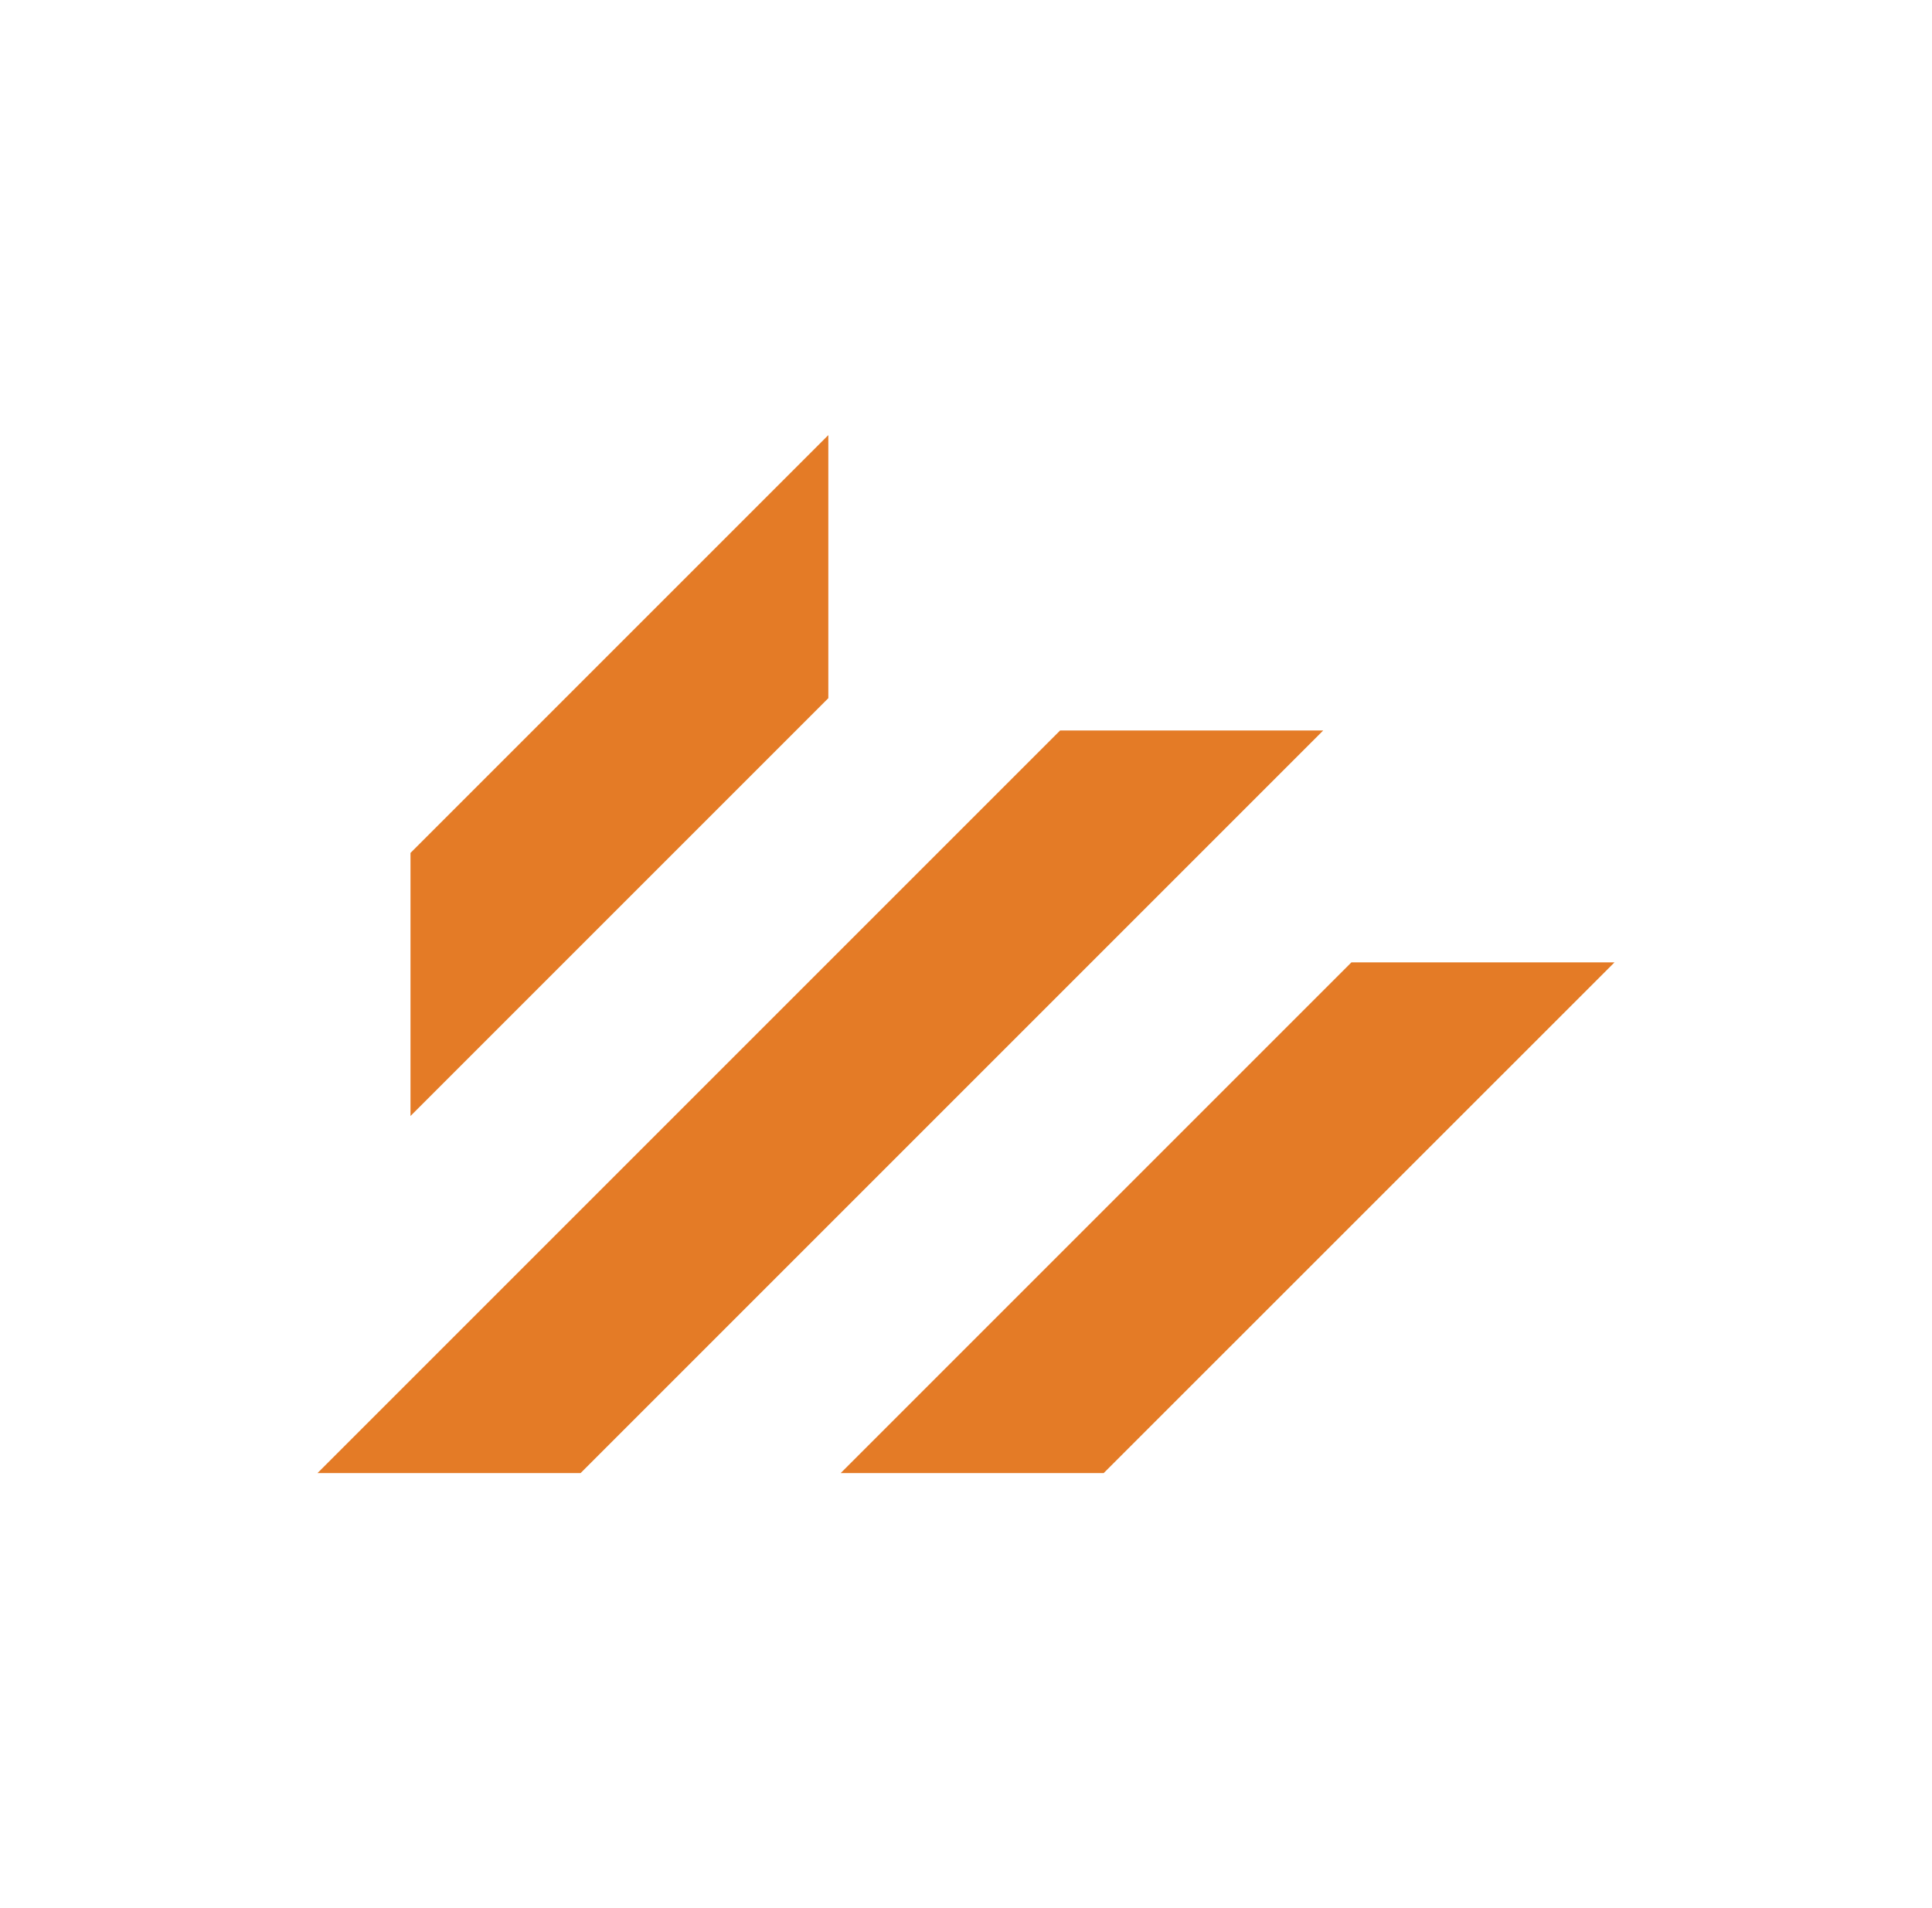
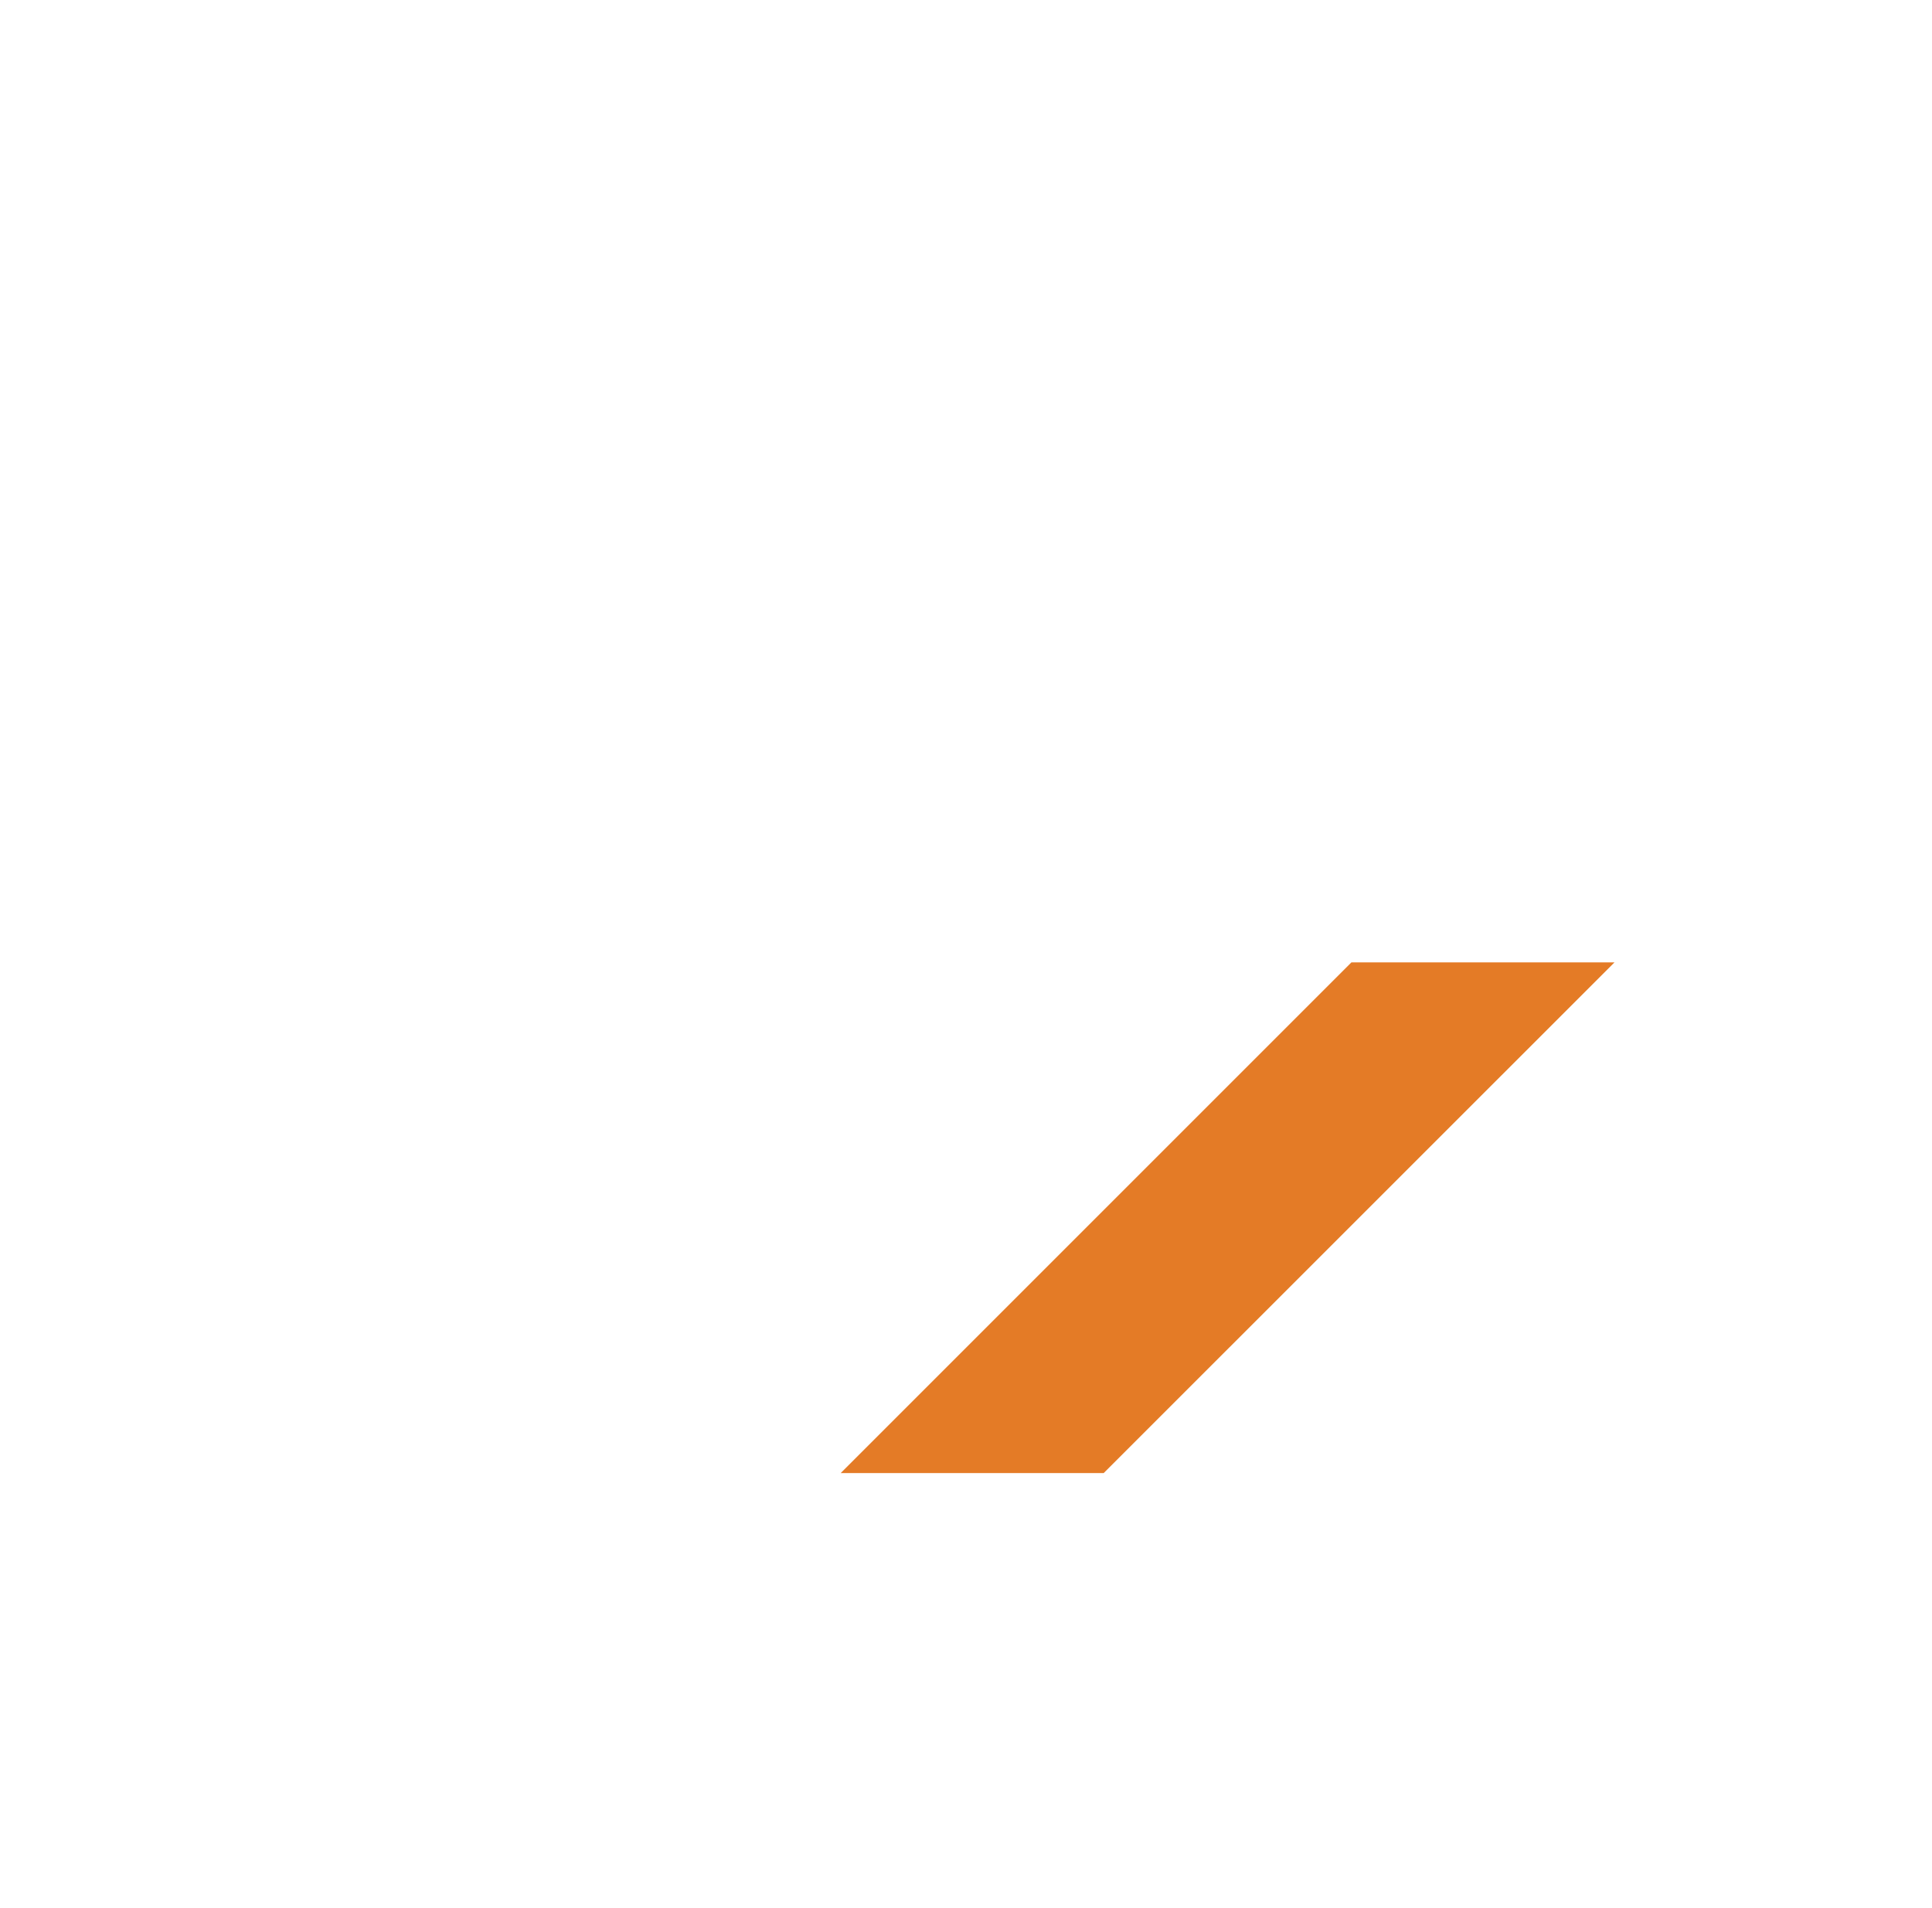
<svg xmlns="http://www.w3.org/2000/svg" id="Layer_1" data-name="Layer 1" viewBox="0 0 208.12 205.57">
  <defs>
    <style>      .cls-1 {        fill: none;      }      .cls-2 {        fill: #e47b26;      }    </style>
  </defs>
-   <rect class="cls-1" width="208.12" height="205.57" />
  <g>
-     <polygon class="cls-2" points="114.2 78.69 34.2 158.69 62.54 158.69 142.54 78.69 114.2 78.69" />
    <polygon class="cls-2" points="145.58 103.67 90.56 158.69 118.89 158.69 173.92 103.67 145.58 103.67" />
-     <polygon class="cls-2" points="44.22 91.88 44.22 120.22 89.23 75.21 89.23 46.87 44.22 91.88" />
  </g>
</svg>